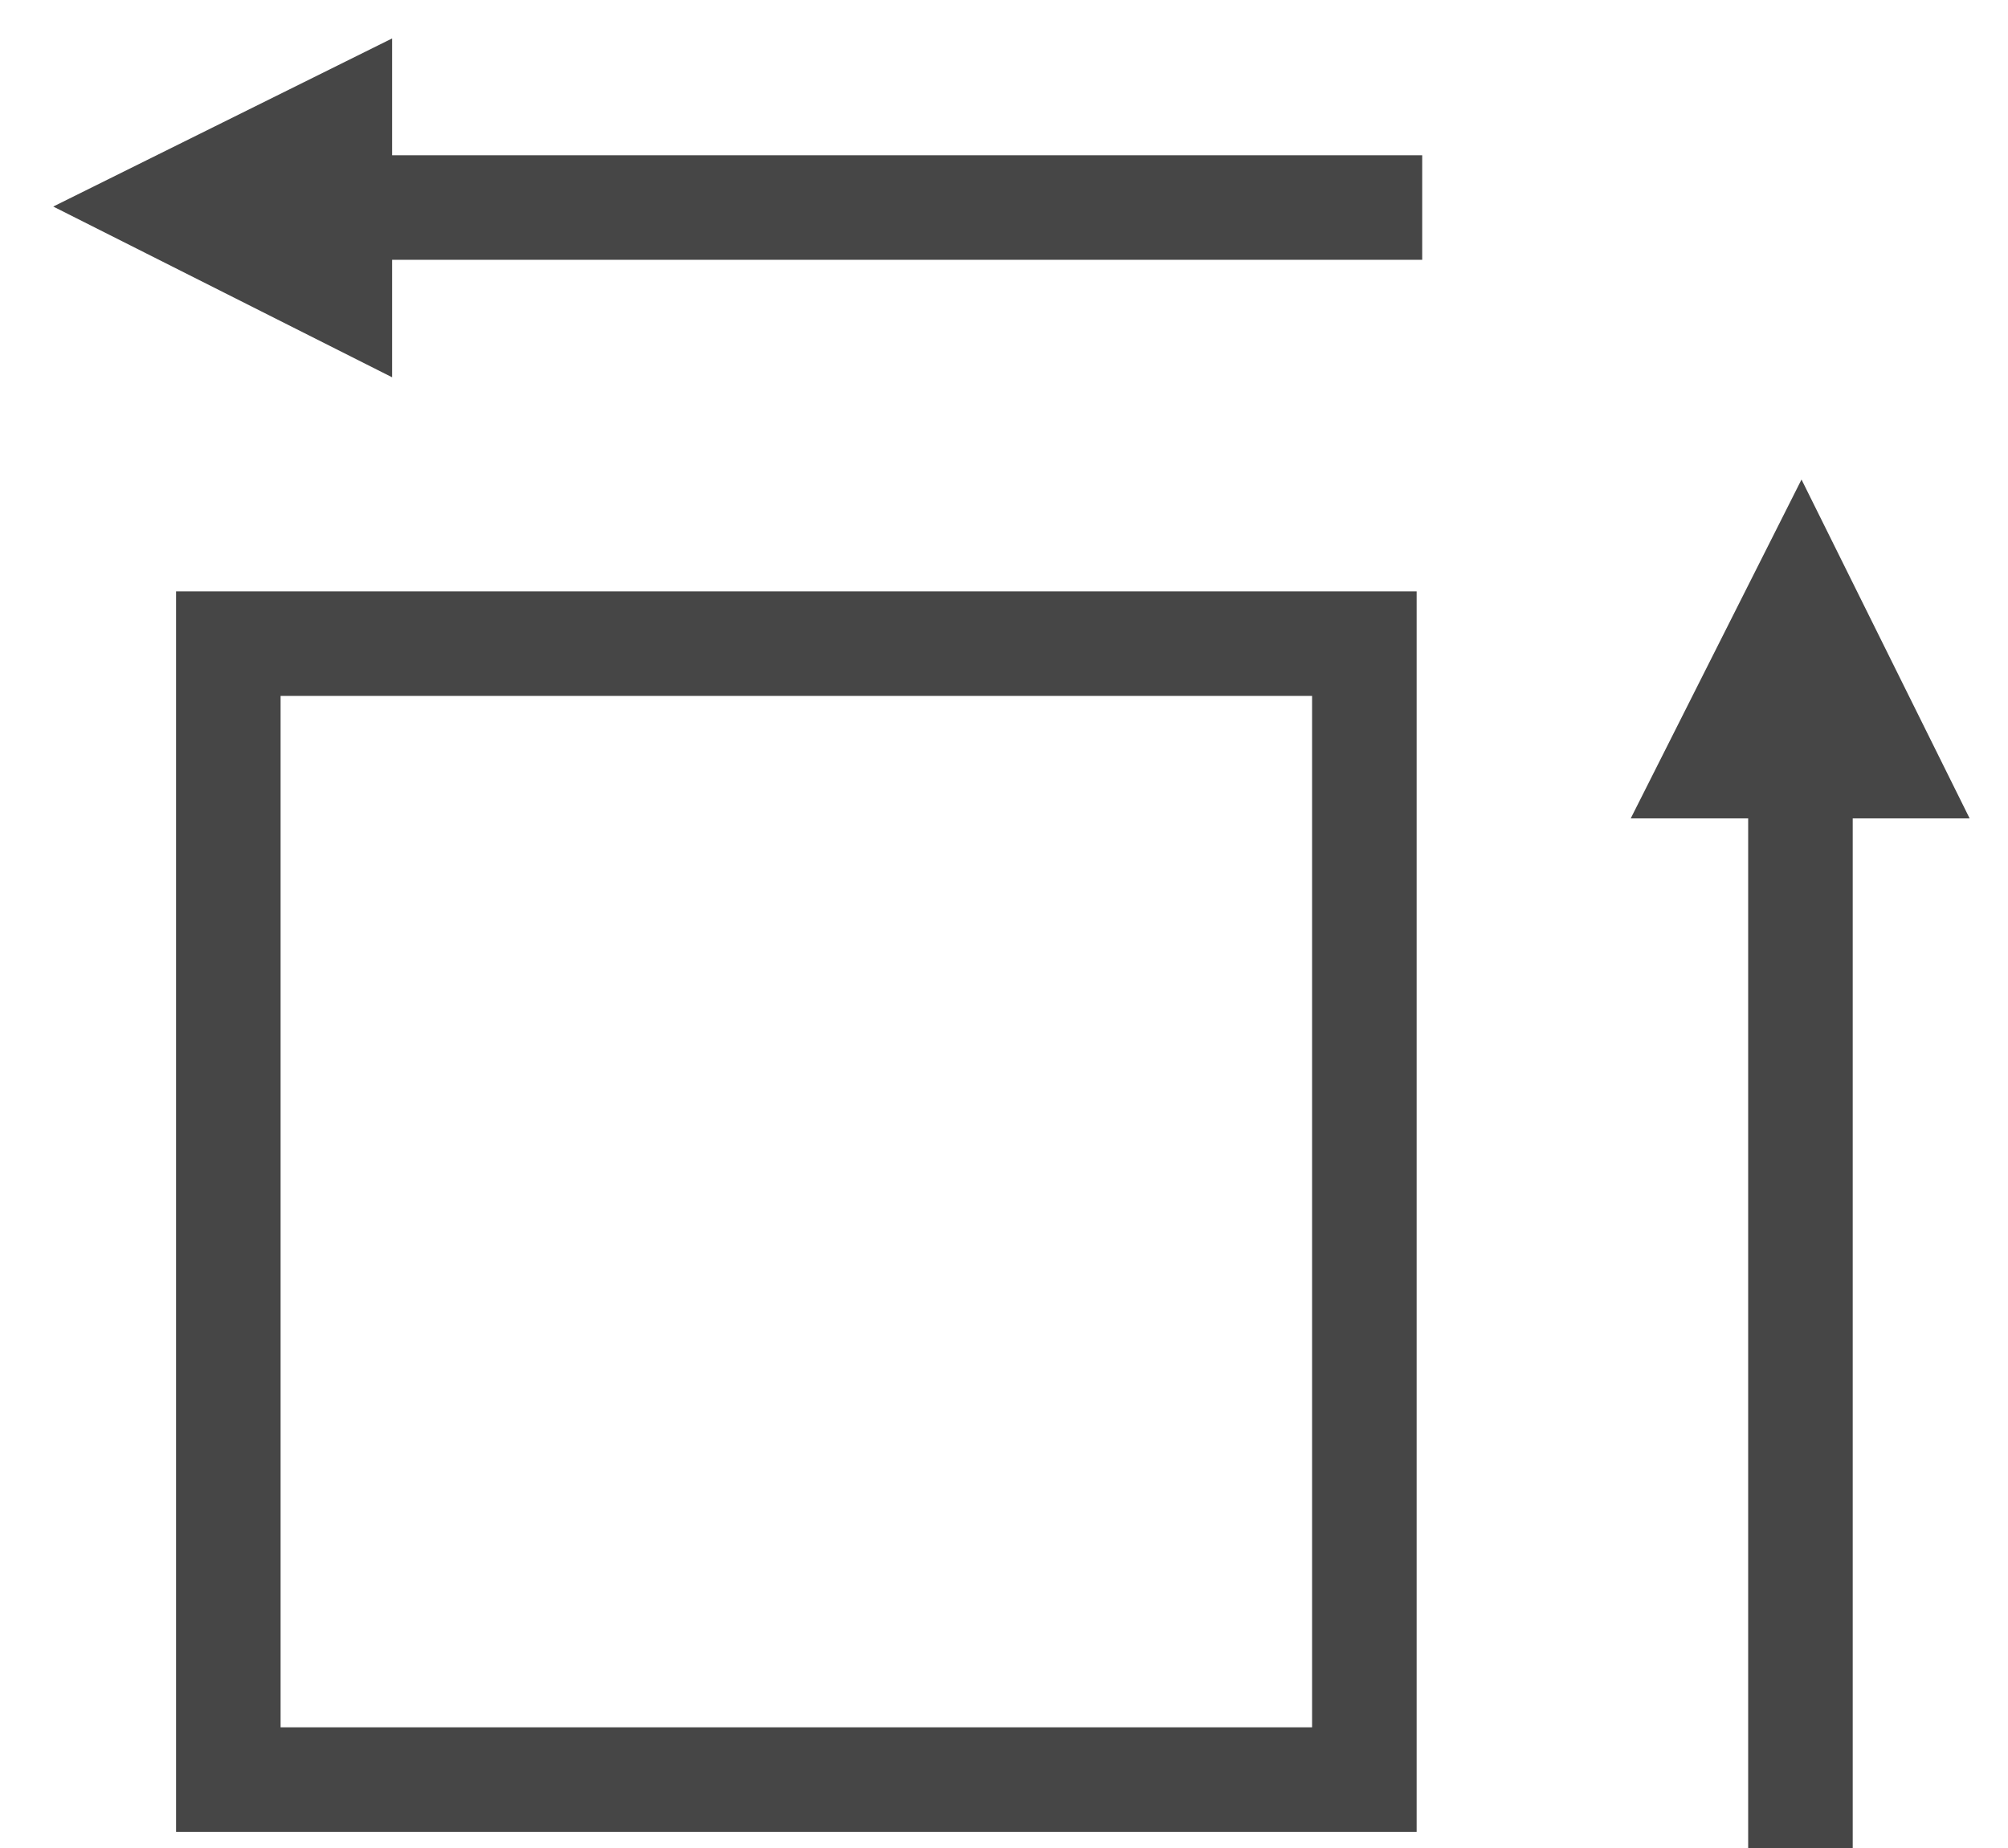
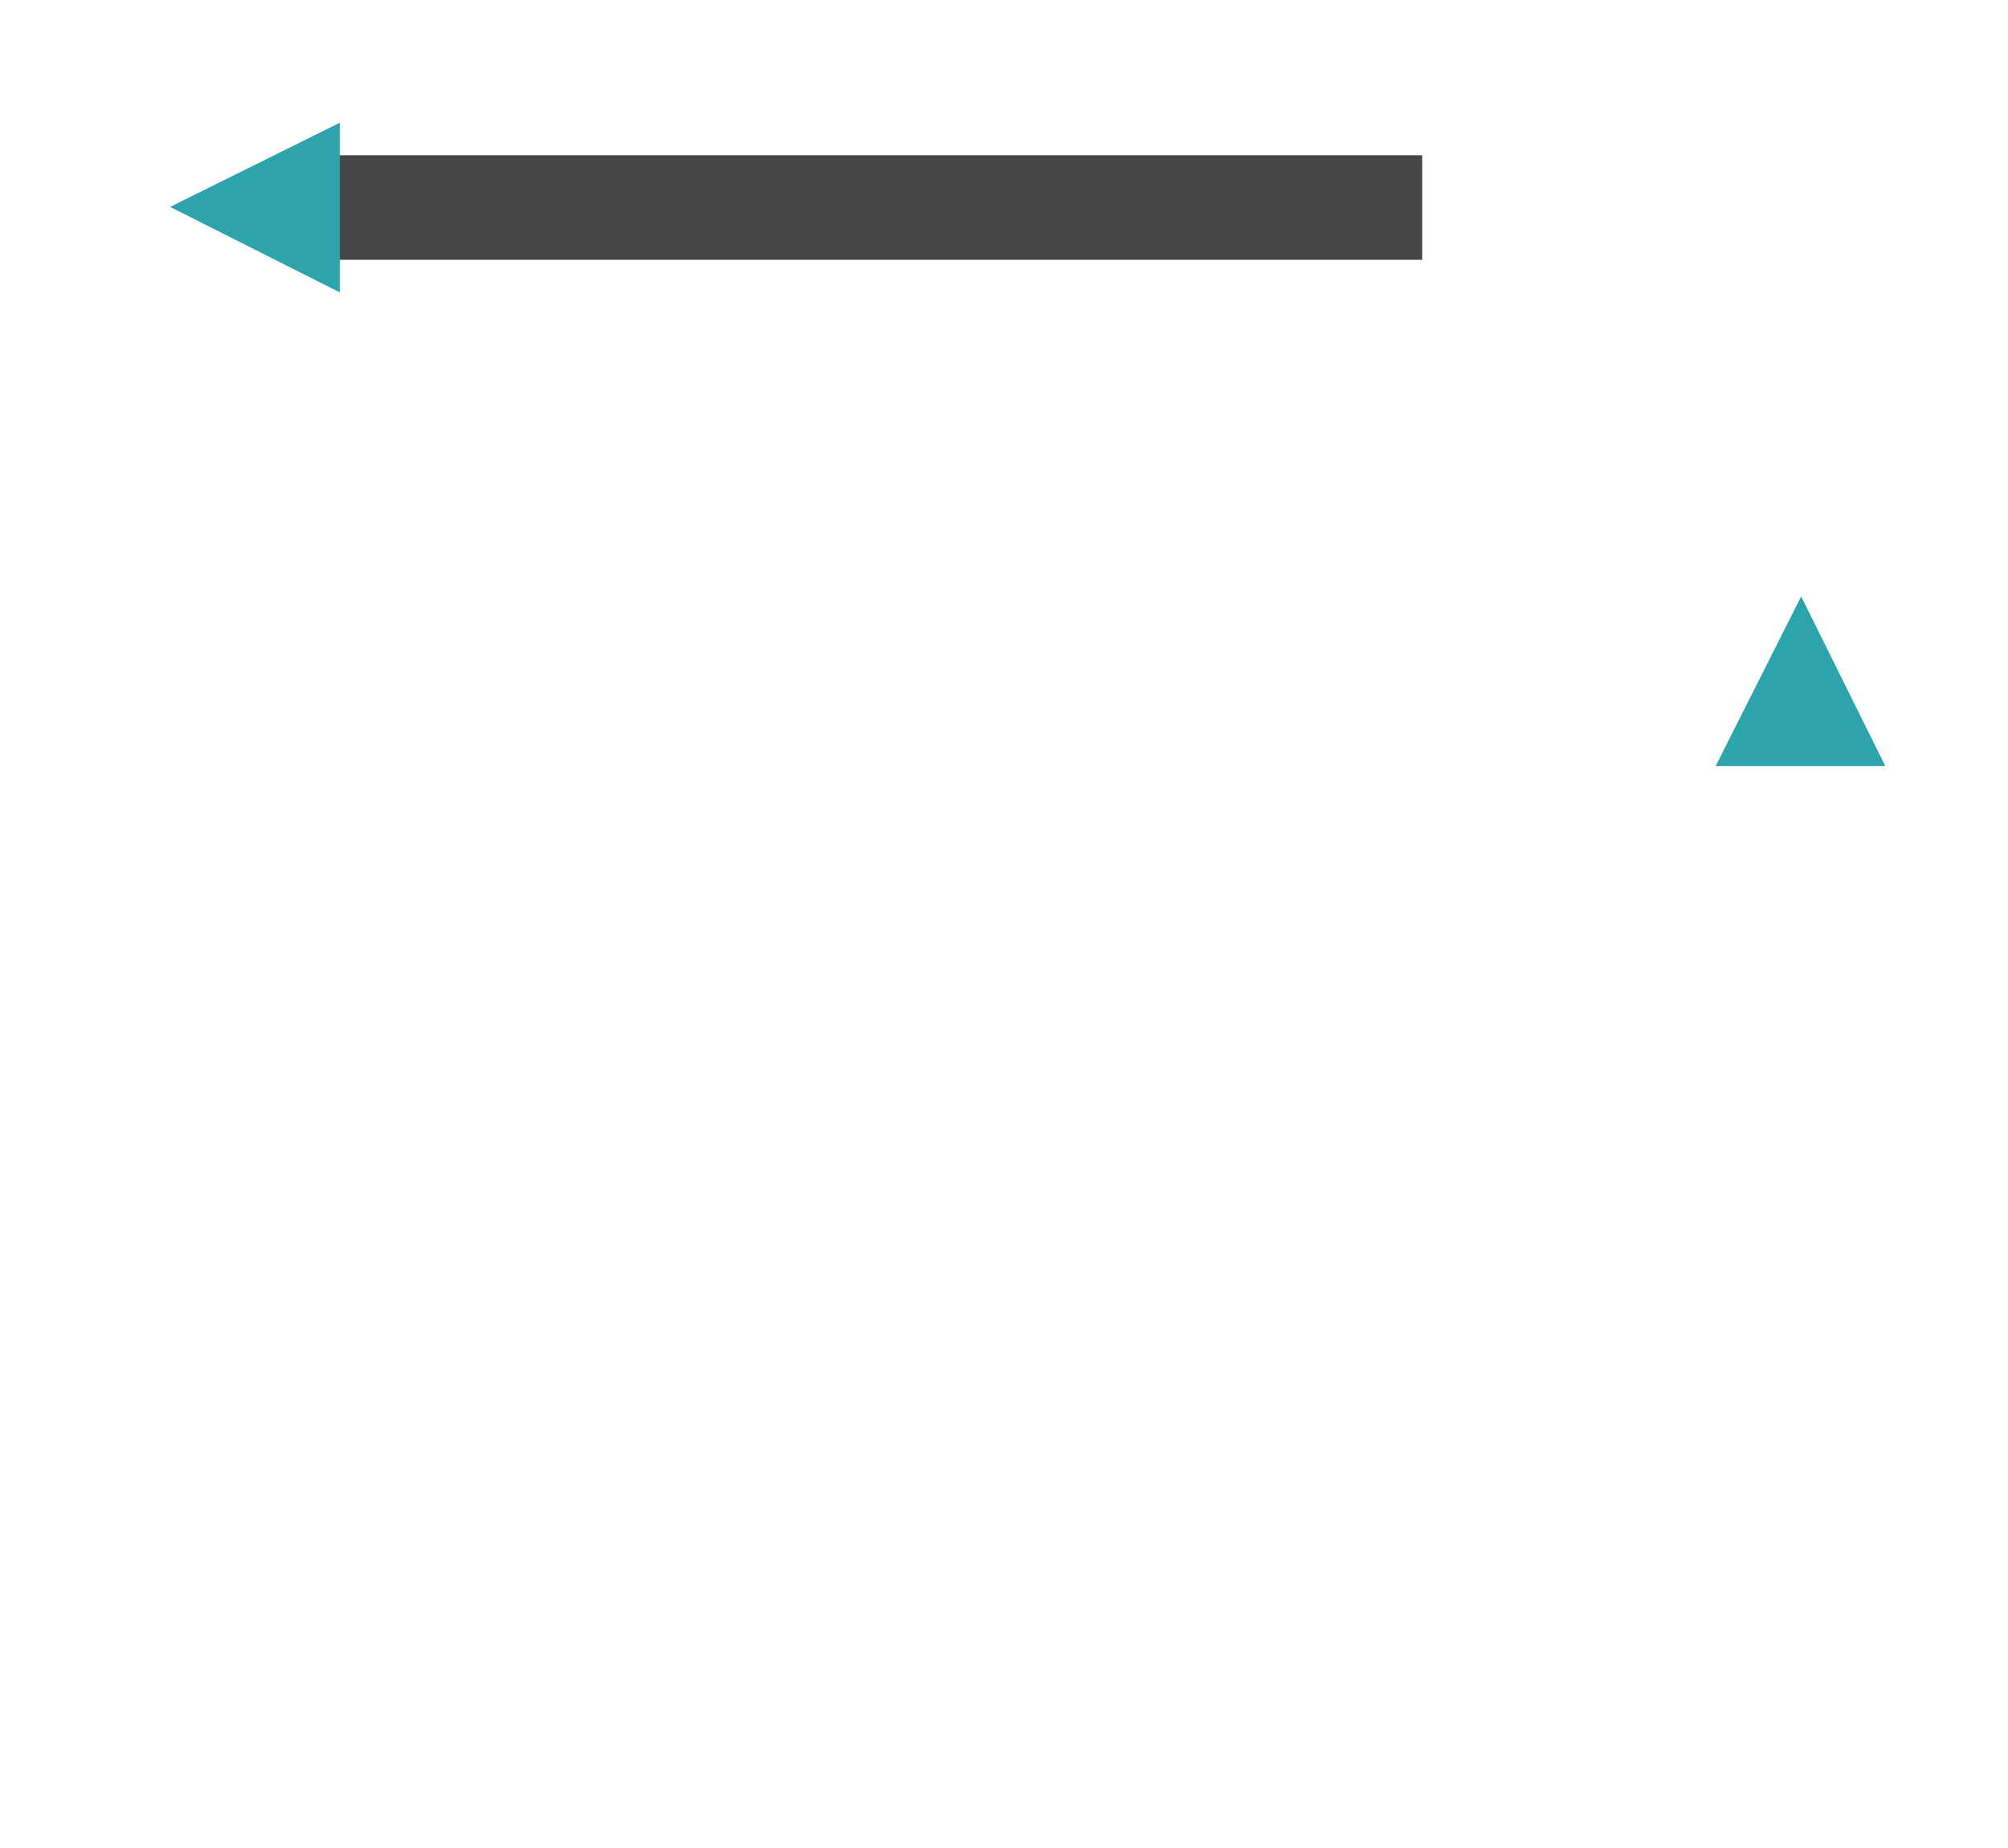
<svg xmlns="http://www.w3.org/2000/svg" width="28.811" height="26.522" viewBox="0 0 28.811 26.522">
  <defs>
    <clipPath id="clip-path">
-       <path id="Trazado_17" data-name="Trazado 17" d="M0,14.377H28.811V-12.145H0Z" transform="translate(0 12.145)" fill="none" />
+       <path id="Trazado_17" data-name="Trazado 17" d="M0,14.377V-12.145H0Z" transform="translate(0 12.145)" fill="none" />
    </clipPath>
  </defs>
  <g id="Grupo_72" data-name="Grupo 72" transform="translate(0 0)">
    <g id="Grupo_26" data-name="Grupo 26" transform="translate(0 0)" clip-path="url(#clip-path)">
-       <path id="Trazado_16" data-name="Trazado 16" d="M1.5,8.383H17.8v-16.3H1.5Z" transform="translate(1.776 17.153)" fill="none" stroke="#464646" stroke-width="1.5" />
-     </g>
+       </g>
    <g id="Grupo_27" data-name="Grupo 27" transform="translate(4.065 2.978)">
      <path id="Trazado_18" data-name="Trazado 18" d="M0,0H16.341" fill="none" stroke="#464646" stroke-width="1.5" />
    </g>
    <g id="Grupo_28" data-name="Grupo 28" transform="translate(2.441 1.761)">
      <path id="Trazado_19" data-name="Trazado 19" d="M1.32,1.32V-1.115L-1.115.093Z" transform="translate(1.115 1.115)" fill="#2da4ac" />
    </g>
    <g id="Grupo_31" data-name="Grupo 31" transform="translate(0 0)" clip-path="url(#clip-path)">
      <g id="Grupo_29" data-name="Grupo 29" transform="translate(2.441 1.761)">
        <path id="Trazado_20" data-name="Trazado 20" d="M1.32,1.32V-1.115L-1.115.093Z" transform="translate(1.115 1.115)" fill="#464646" stroke="#464646" stroke-width="1.5" />
      </g>
      <g id="Grupo_30" data-name="Grupo 30" transform="translate(25.833 10.181)">
        <path id="Trazado_21" data-name="Trazado 21" d="M0,0V16.341" fill="none" stroke="#464646" stroke-width="1.5" />
      </g>
    </g>
    <g id="Grupo_32" data-name="Grupo 32" transform="translate(24.616 8.558)">
      <path id="Trazado_23" data-name="Trazado 23" d="M0,1.32H2.435L1.227-1.115Z" transform="translate(0 1.115)" fill="#2da4ac" />
    </g>
    <g id="Grupo_34" data-name="Grupo 34" transform="translate(0 0)" clip-path="url(#clip-path)">
      <g id="Grupo_33" data-name="Grupo 33" transform="translate(24.616 8.558)">
        <path id="Trazado_24" data-name="Trazado 24" d="M0,1.32H2.435L1.227-1.115Z" transform="translate(0 1.115)" fill="#464646" stroke="#464646" stroke-width="1.5" />
      </g>
    </g>
  </g>
</svg>